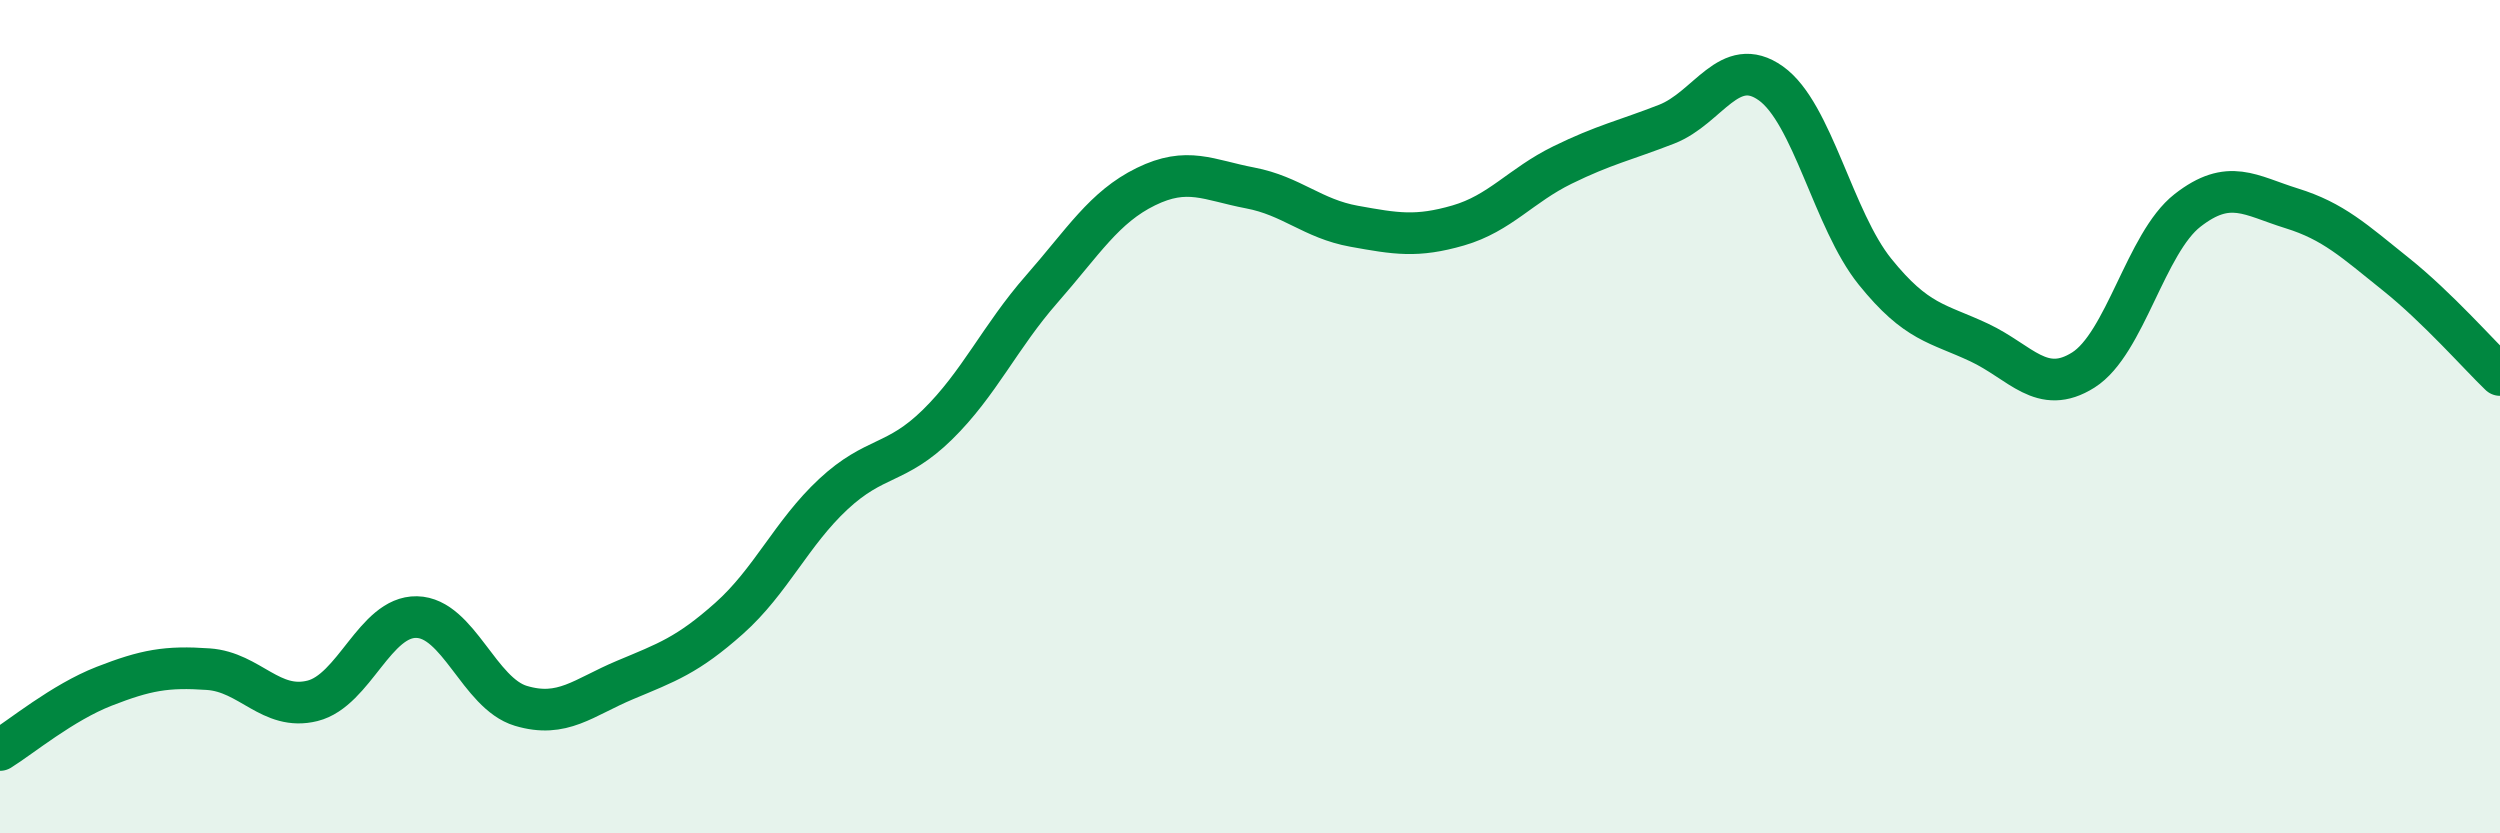
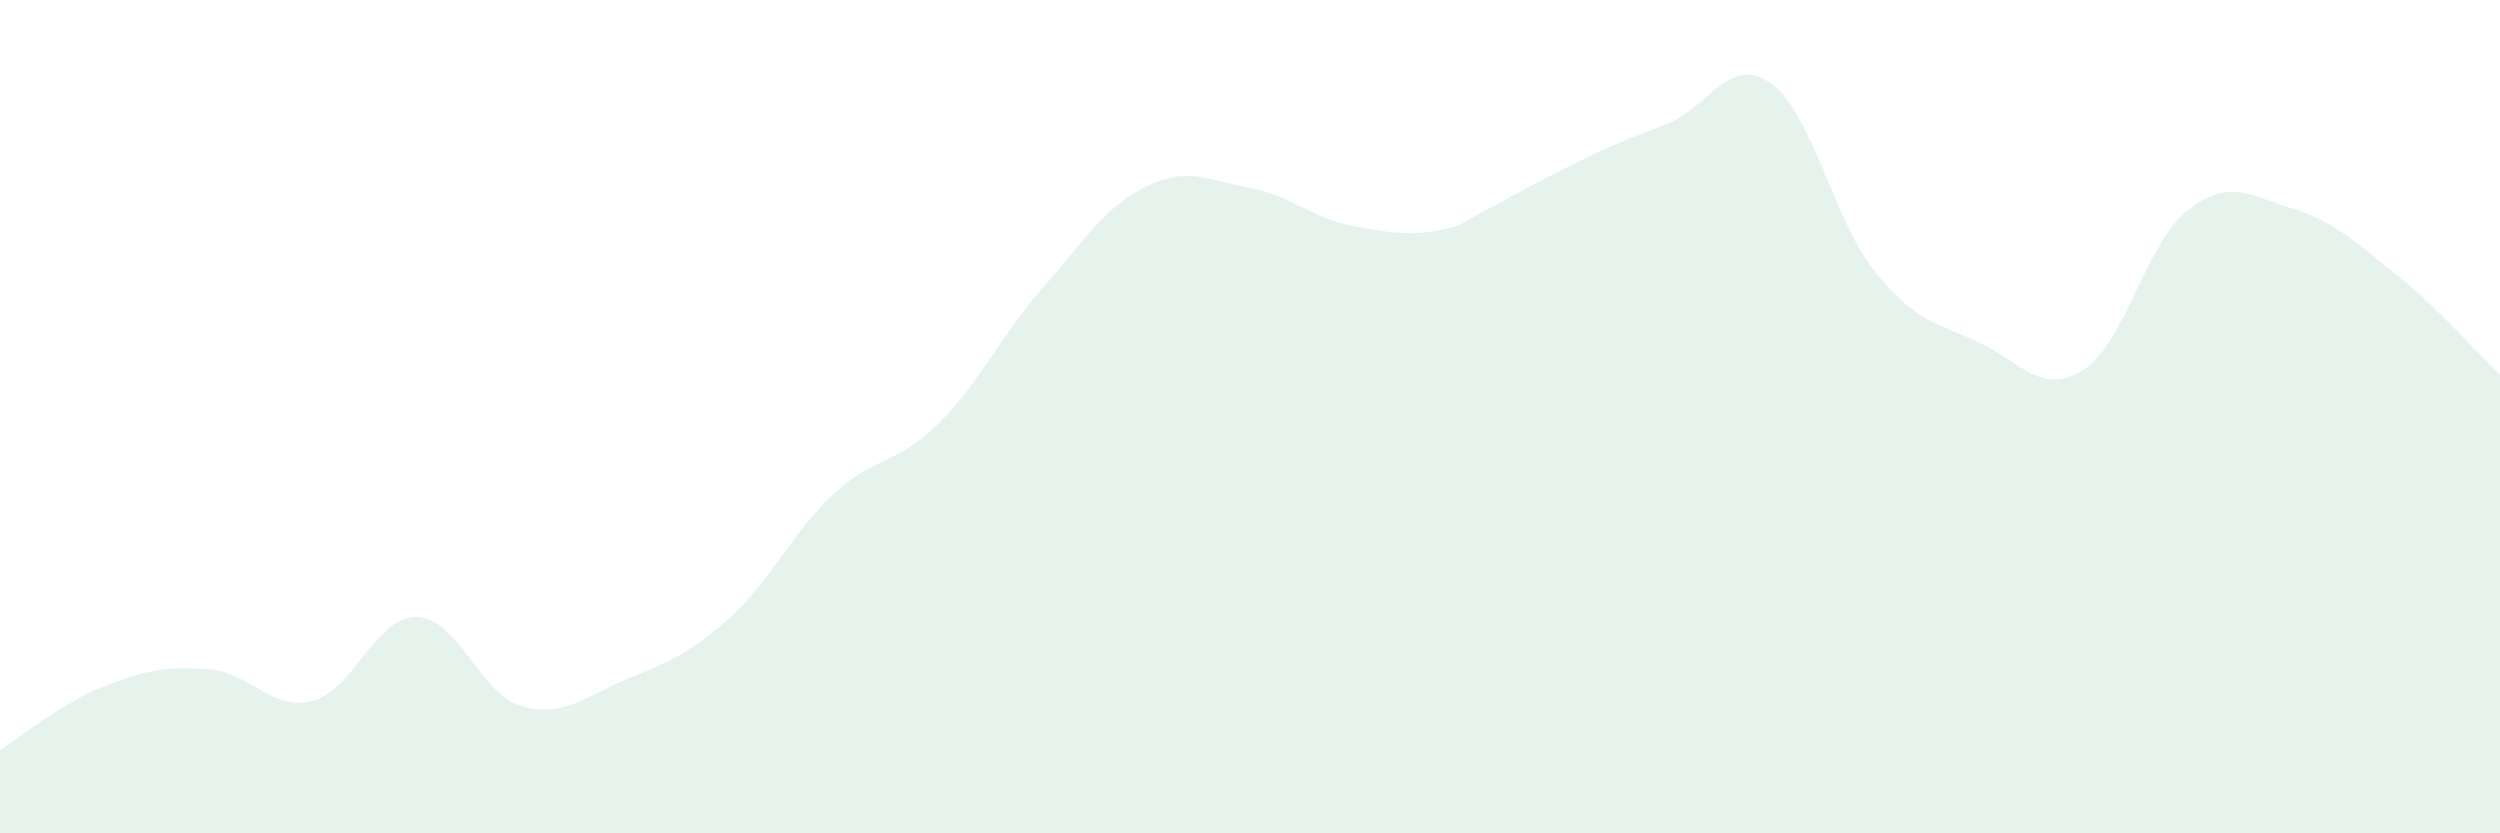
<svg xmlns="http://www.w3.org/2000/svg" width="60" height="20" viewBox="0 0 60 20">
-   <path d="M 0,18 C 0.5,17.69 1.5,16.86 2.5,16.47 C 3.5,16.08 4,15.99 5,16.06 C 6,16.13 6.5,17.07 7.5,16.82 C 8.5,16.57 9,14.79 10,14.81 C 11,14.83 11.5,16.64 12.5,16.94 C 13.5,17.24 14,16.74 15,16.32 C 16,15.9 16.5,15.73 17.5,14.84 C 18.5,13.95 19,12.79 20,11.86 C 21,10.93 21.5,11.17 22.5,10.19 C 23.5,9.21 24,8.08 25,6.94 C 26,5.8 26.5,4.97 27.5,4.48 C 28.5,3.99 29,4.32 30,4.51 C 31,4.7 31.5,5.25 32.5,5.43 C 33.5,5.61 34,5.7 35,5.41 C 36,5.12 36.5,4.45 37.5,3.96 C 38.5,3.47 39,3.37 40,2.98 C 41,2.59 41.5,1.29 42.5,2 C 43.5,2.71 44,5.28 45,6.52 C 46,7.76 46.5,7.75 47.5,8.22 C 48.5,8.69 49,9.51 50,8.88 C 51,8.25 51.5,5.83 52.5,5.05 C 53.5,4.27 54,4.69 55,5 C 56,5.31 56.5,5.78 57.5,6.58 C 58.5,7.38 59.5,8.52 60,9L60 20L0 20Z" fill="#008740" opacity="0.1" stroke-linecap="round" stroke-linejoin="round" />
-   <path d="M 0,18 C 0.5,17.69 1.5,16.86 2.5,16.47 C 3.5,16.08 4,15.99 5,16.06 C 6,16.13 6.5,17.07 7.5,16.82 C 8.5,16.57 9,14.79 10,14.81 C 11,14.83 11.5,16.64 12.5,16.94 C 13.5,17.24 14,16.74 15,16.32 C 16,15.9 16.5,15.73 17.5,14.84 C 18.5,13.95 19,12.79 20,11.86 C 21,10.93 21.5,11.17 22.5,10.19 C 23.5,9.21 24,8.08 25,6.94 C 26,5.8 26.5,4.97 27.5,4.48 C 28.5,3.99 29,4.32 30,4.51 C 31,4.7 31.5,5.25 32.5,5.43 C 33.5,5.61 34,5.7 35,5.41 C 36,5.12 36.5,4.45 37.5,3.96 C 38.5,3.47 39,3.37 40,2.98 C 41,2.59 41.5,1.29 42.5,2 C 43.5,2.71 44,5.28 45,6.52 C 46,7.76 46.5,7.75 47.5,8.22 C 48.5,8.69 49,9.51 50,8.88 C 51,8.25 51.5,5.83 52.5,5.05 C 53.5,4.27 54,4.69 55,5 C 56,5.31 56.5,5.78 57.5,6.58 C 58.5,7.38 59.5,8.52 60,9" stroke="#008740" stroke-width="1" fill="none" stroke-linecap="round" stroke-linejoin="round" />
+   <path d="M 0,18 C 0.5,17.69 1.5,16.86 2.5,16.47 C 3.5,16.08 4,15.99 5,16.06 C 6,16.13 6.5,17.07 7.5,16.82 C 8.5,16.57 9,14.79 10,14.81 C 11,14.83 11.5,16.64 12.5,16.94 C 13.5,17.24 14,16.74 15,16.32 C 16,15.9 16.5,15.73 17.5,14.84 C 18.5,13.95 19,12.79 20,11.86 C 21,10.93 21.5,11.17 22.5,10.19 C 23.5,9.21 24,8.08 25,6.94 C 26,5.8 26.5,4.97 27.5,4.48 C 28.5,3.99 29,4.32 30,4.51 C 31,4.7 31.5,5.25 32.5,5.43 C 33.5,5.61 34,5.7 35,5.41 C 38.5,3.47 39,3.37 40,2.98 C 41,2.59 41.5,1.29 42.5,2 C 43.5,2.71 44,5.28 45,6.52 C 46,7.76 46.5,7.75 47.5,8.22 C 48.5,8.69 49,9.51 50,8.88 C 51,8.25 51.5,5.83 52.5,5.05 C 53.5,4.27 54,4.69 55,5 C 56,5.31 56.5,5.78 57.5,6.58 C 58.5,7.38 59.5,8.52 60,9L60 20L0 20Z" fill="#008740" opacity="0.1" stroke-linecap="round" stroke-linejoin="round" />
</svg>